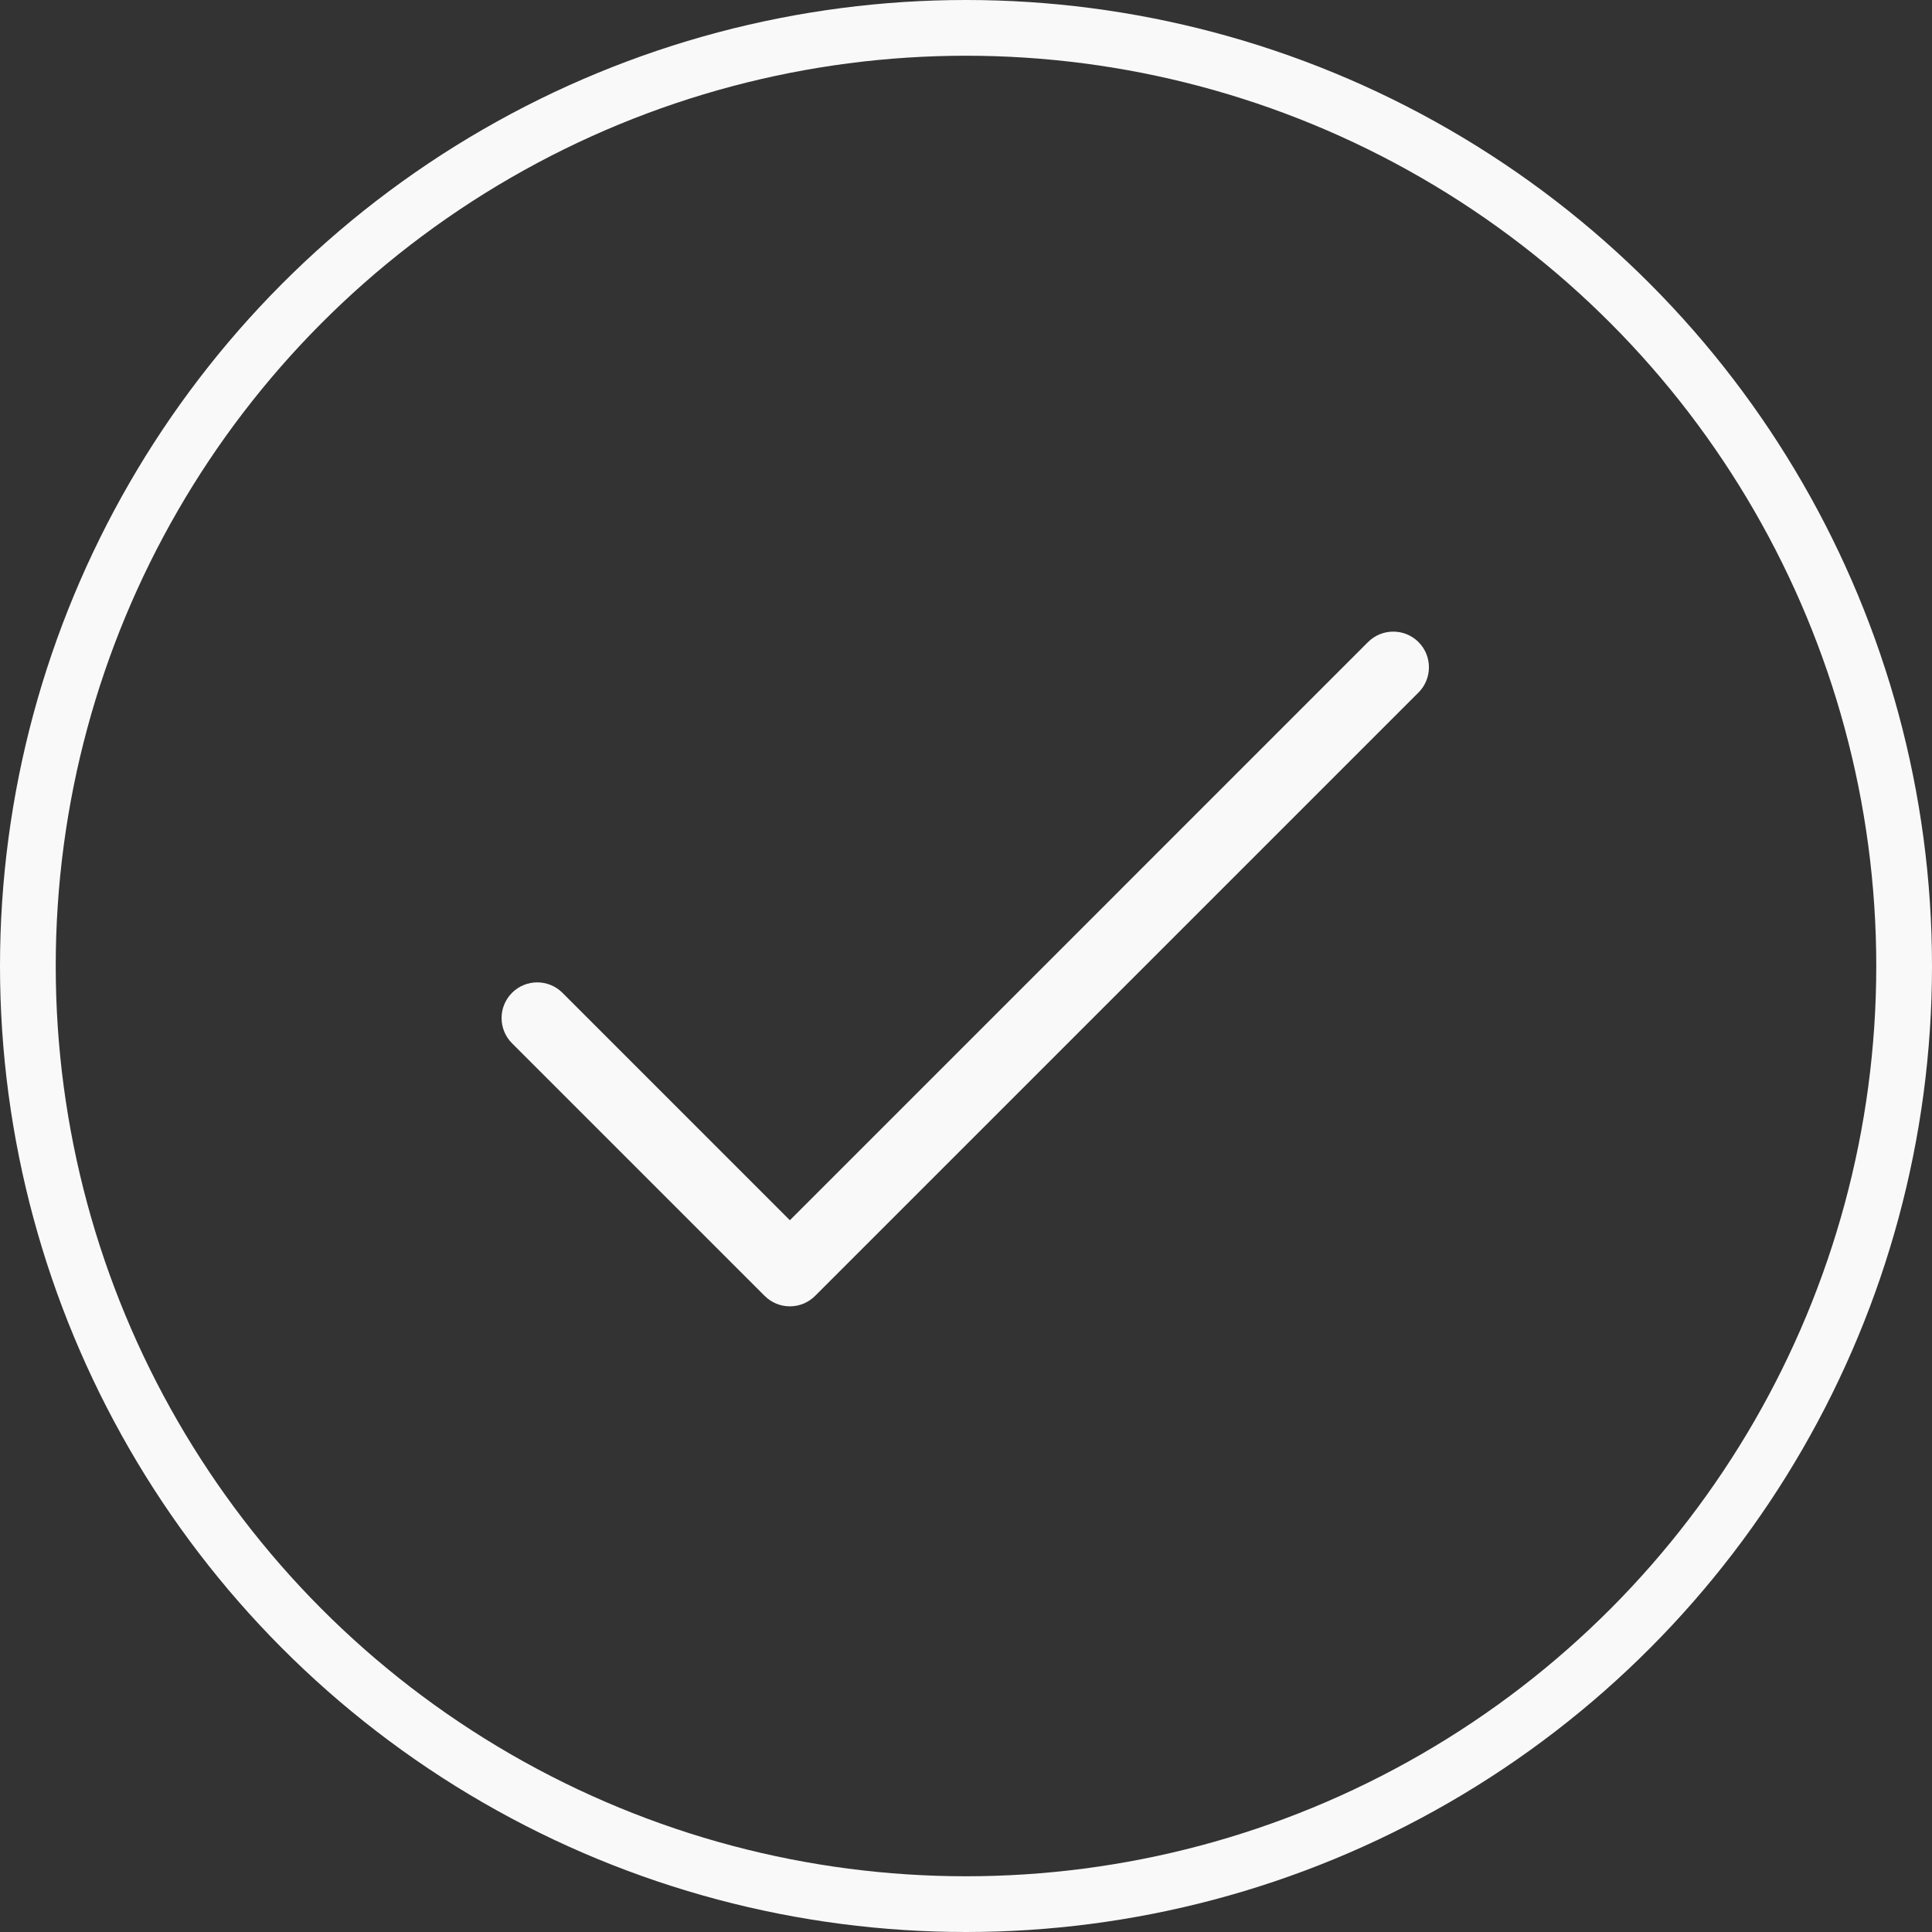
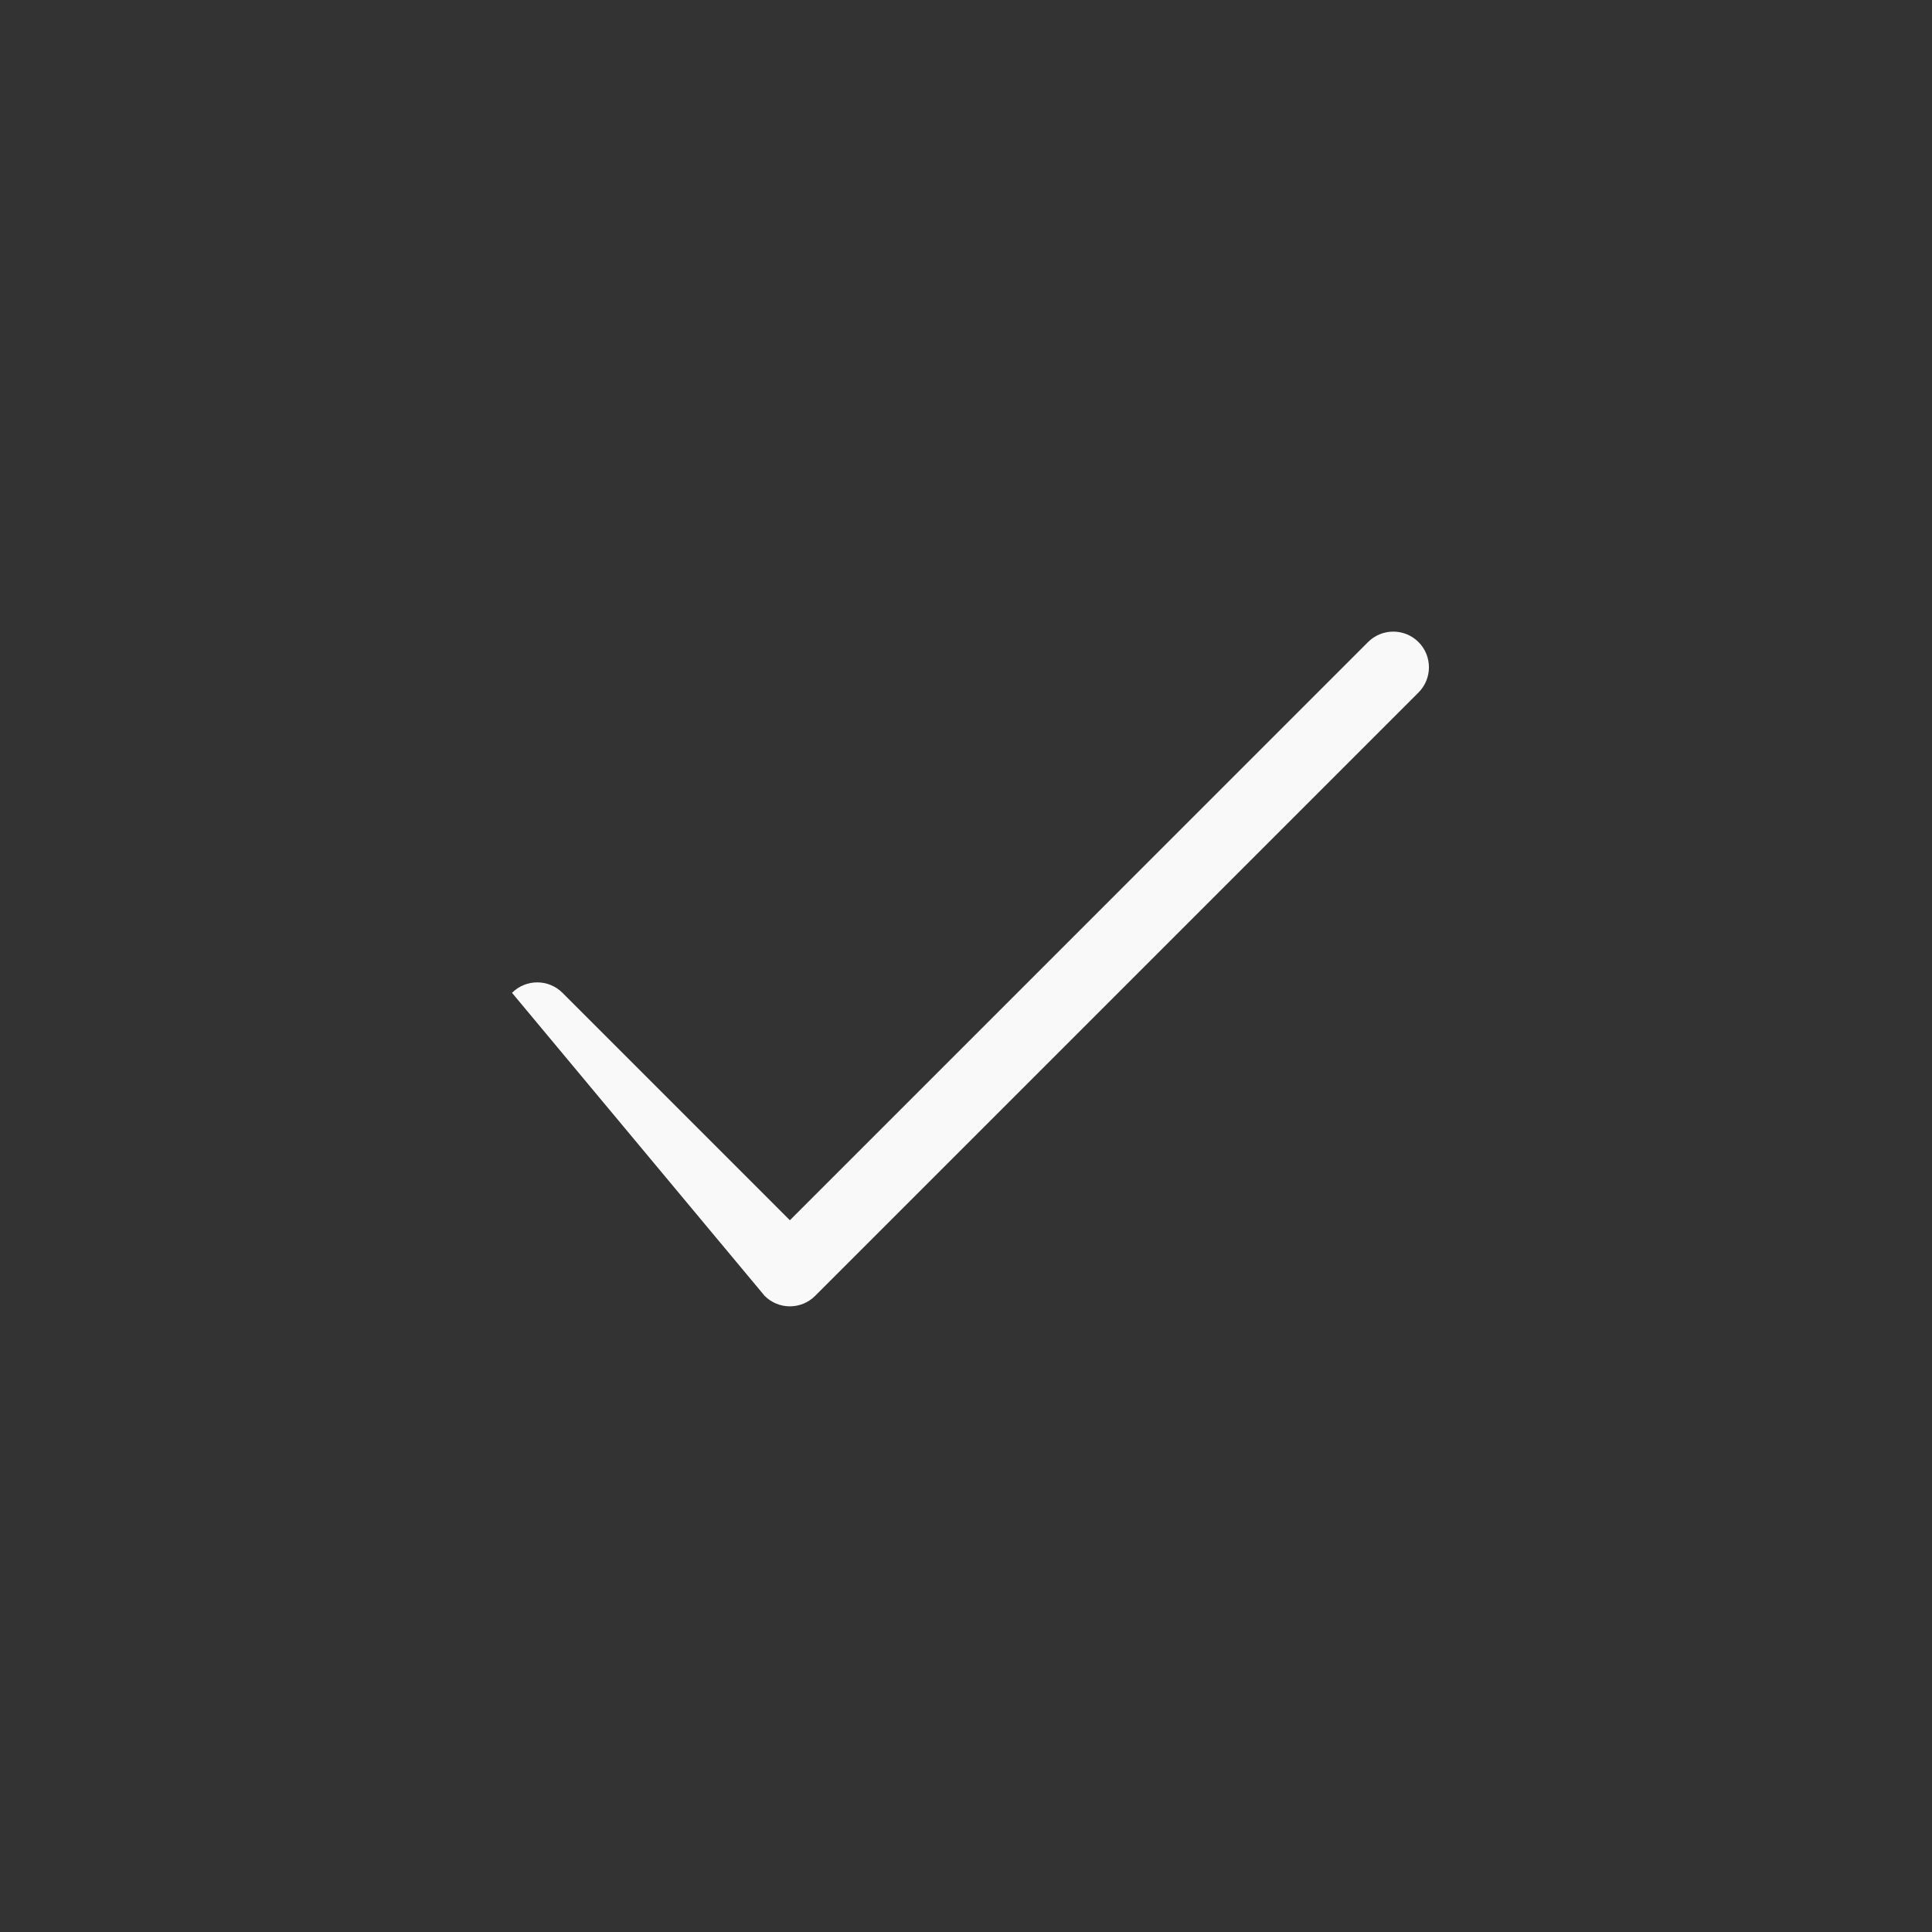
<svg xmlns="http://www.w3.org/2000/svg" width="104" height="104" viewBox="0 0 104 104" fill="none">
  <rect x="0" y="0" width="104" height="104" fill="#333333" stroke="none" />
-   <path d="M76.358 34.562C75.608 33.813 74.392 33.813 73.642 34.562L42.519 65.686L30.278 53.444C29.528 52.694 28.312 52.694 27.562 53.444C26.813 54.194 26.813 55.409 27.562 56.159L41.162 69.758C41.911 70.508 43.127 70.508 43.877 69.758L76.358 37.278C77.107 36.528 77.107 35.312 76.358 34.562Z" fill="#F9F9F9" />
-   <circle cx="52" cy="52" r="50.5" stroke="#F9F9F9" stroke-width="3" />
+   <path d="M76.358 34.562C75.608 33.813 74.392 33.813 73.642 34.562L42.519 65.686L30.278 53.444C29.528 52.694 28.312 52.694 27.562 53.444L41.162 69.758C41.911 70.508 43.127 70.508 43.877 69.758L76.358 37.278C77.107 36.528 77.107 35.312 76.358 34.562Z" fill="#F9F9F9" />
</svg>